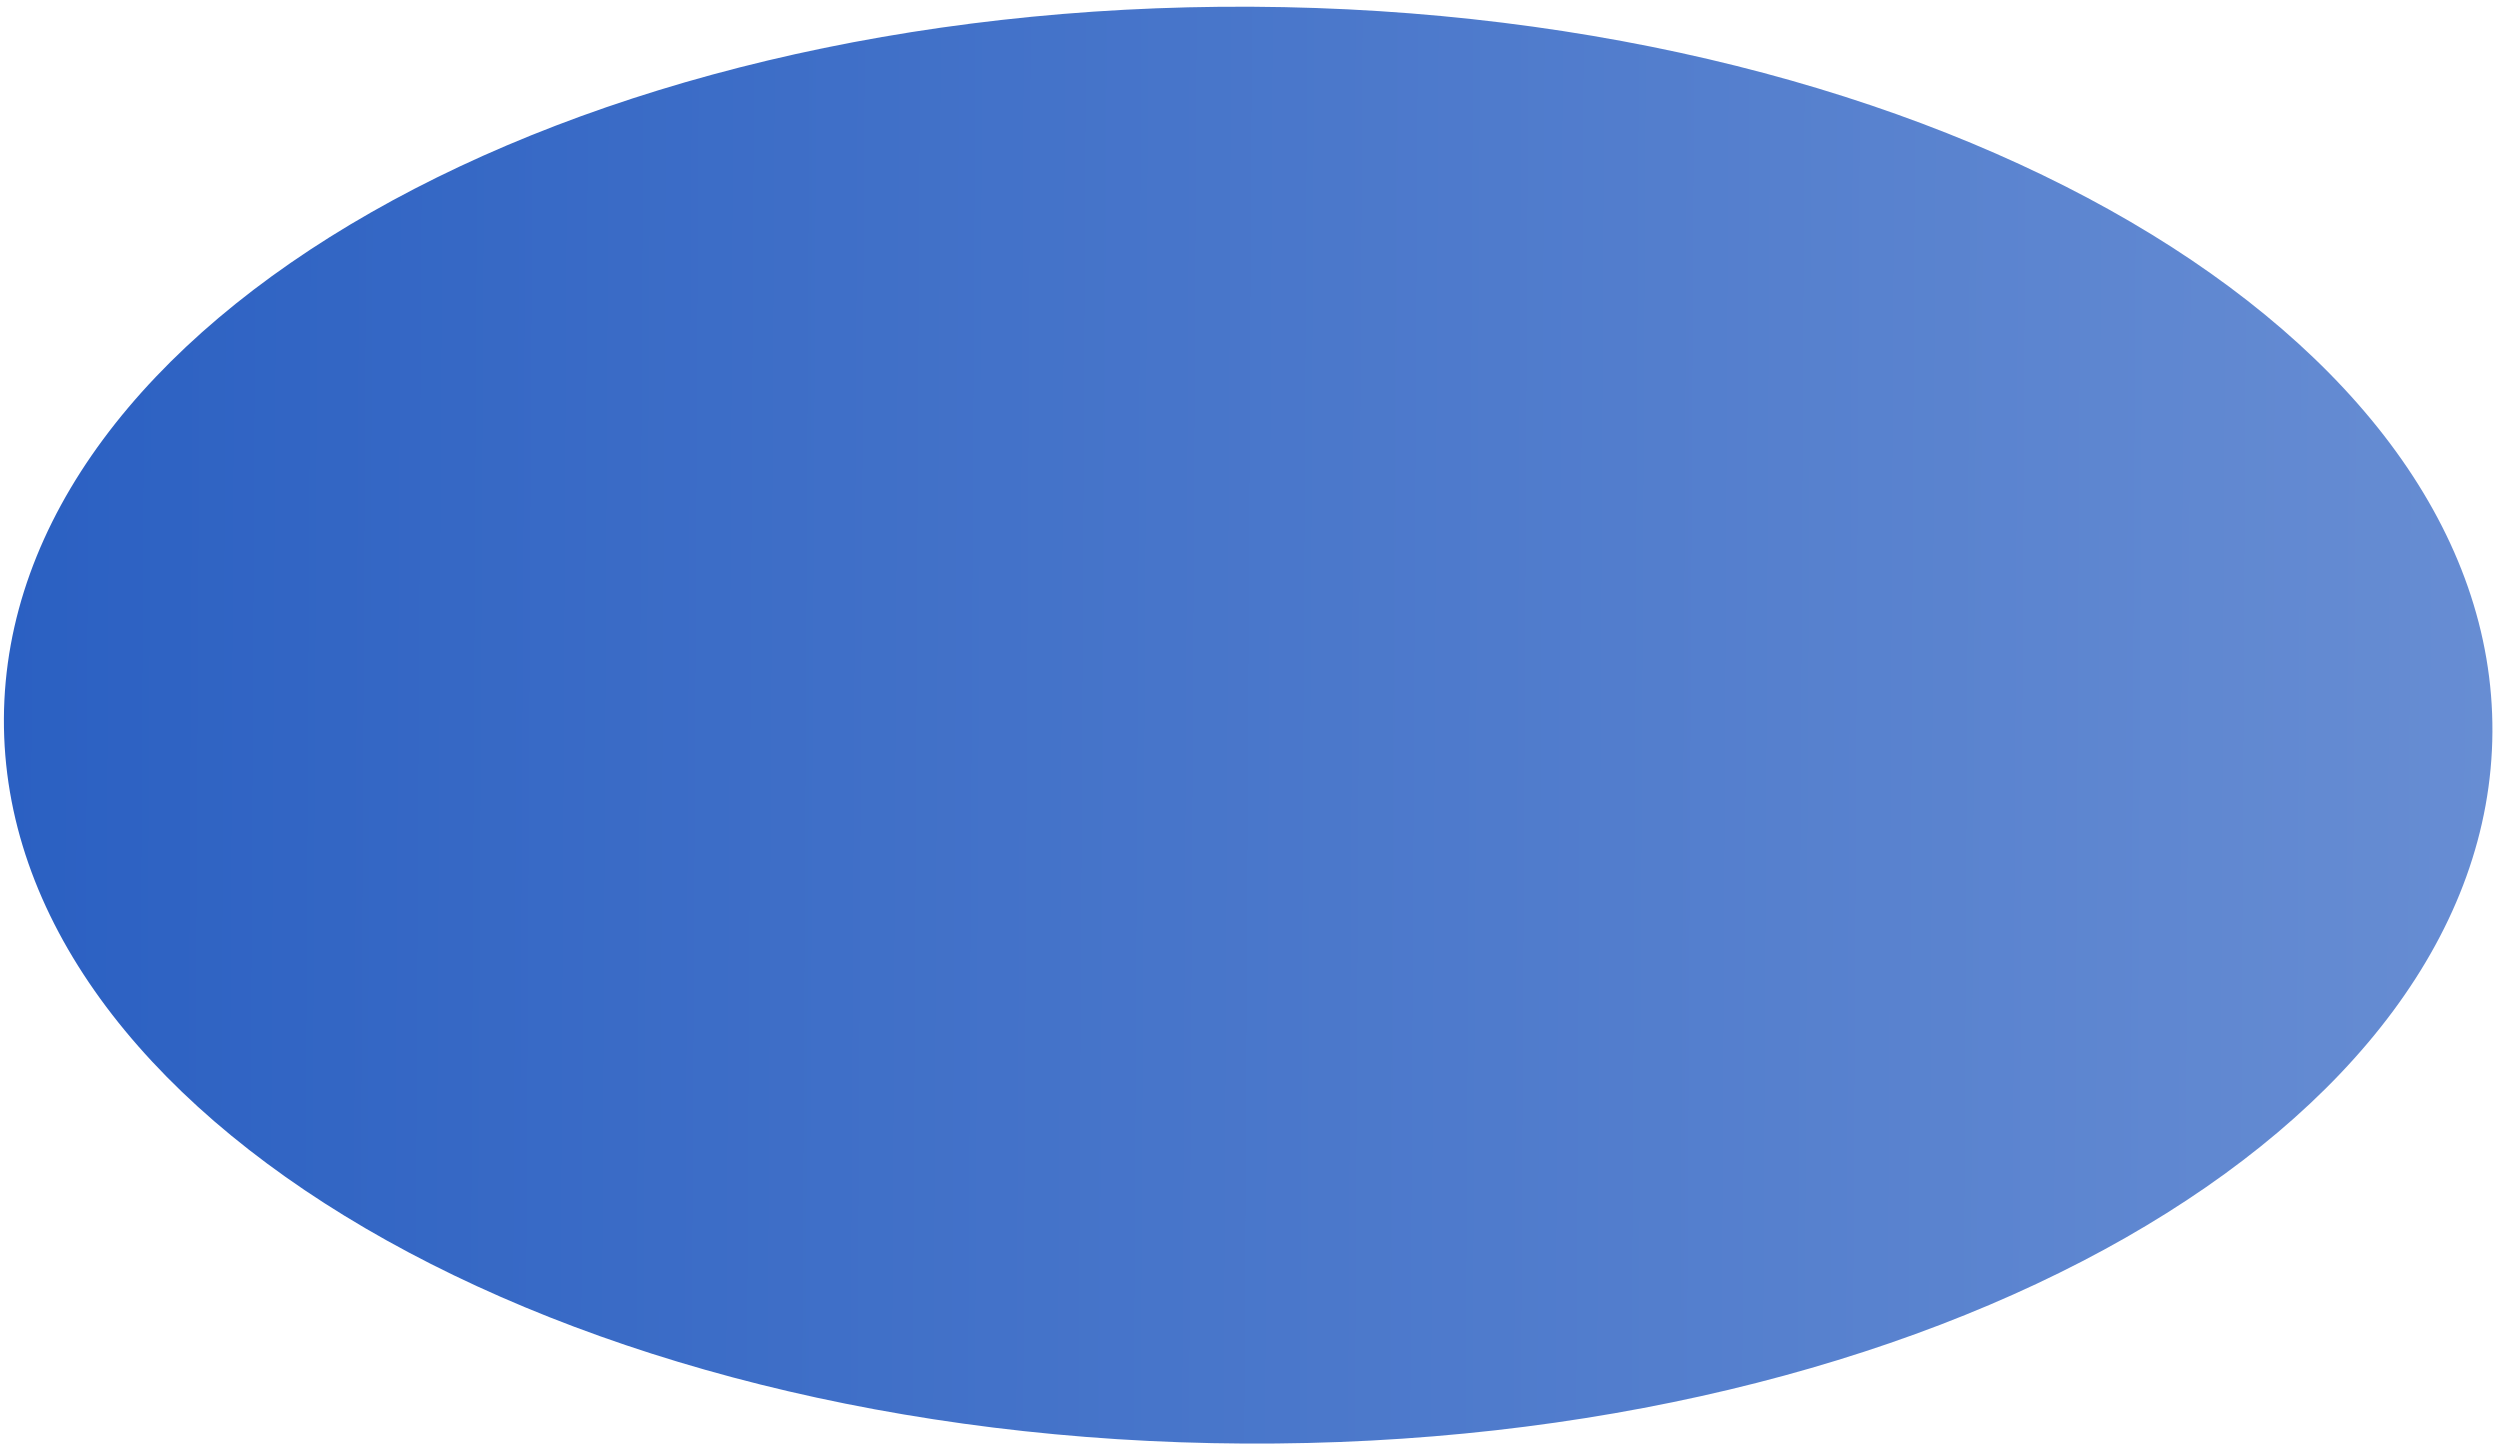
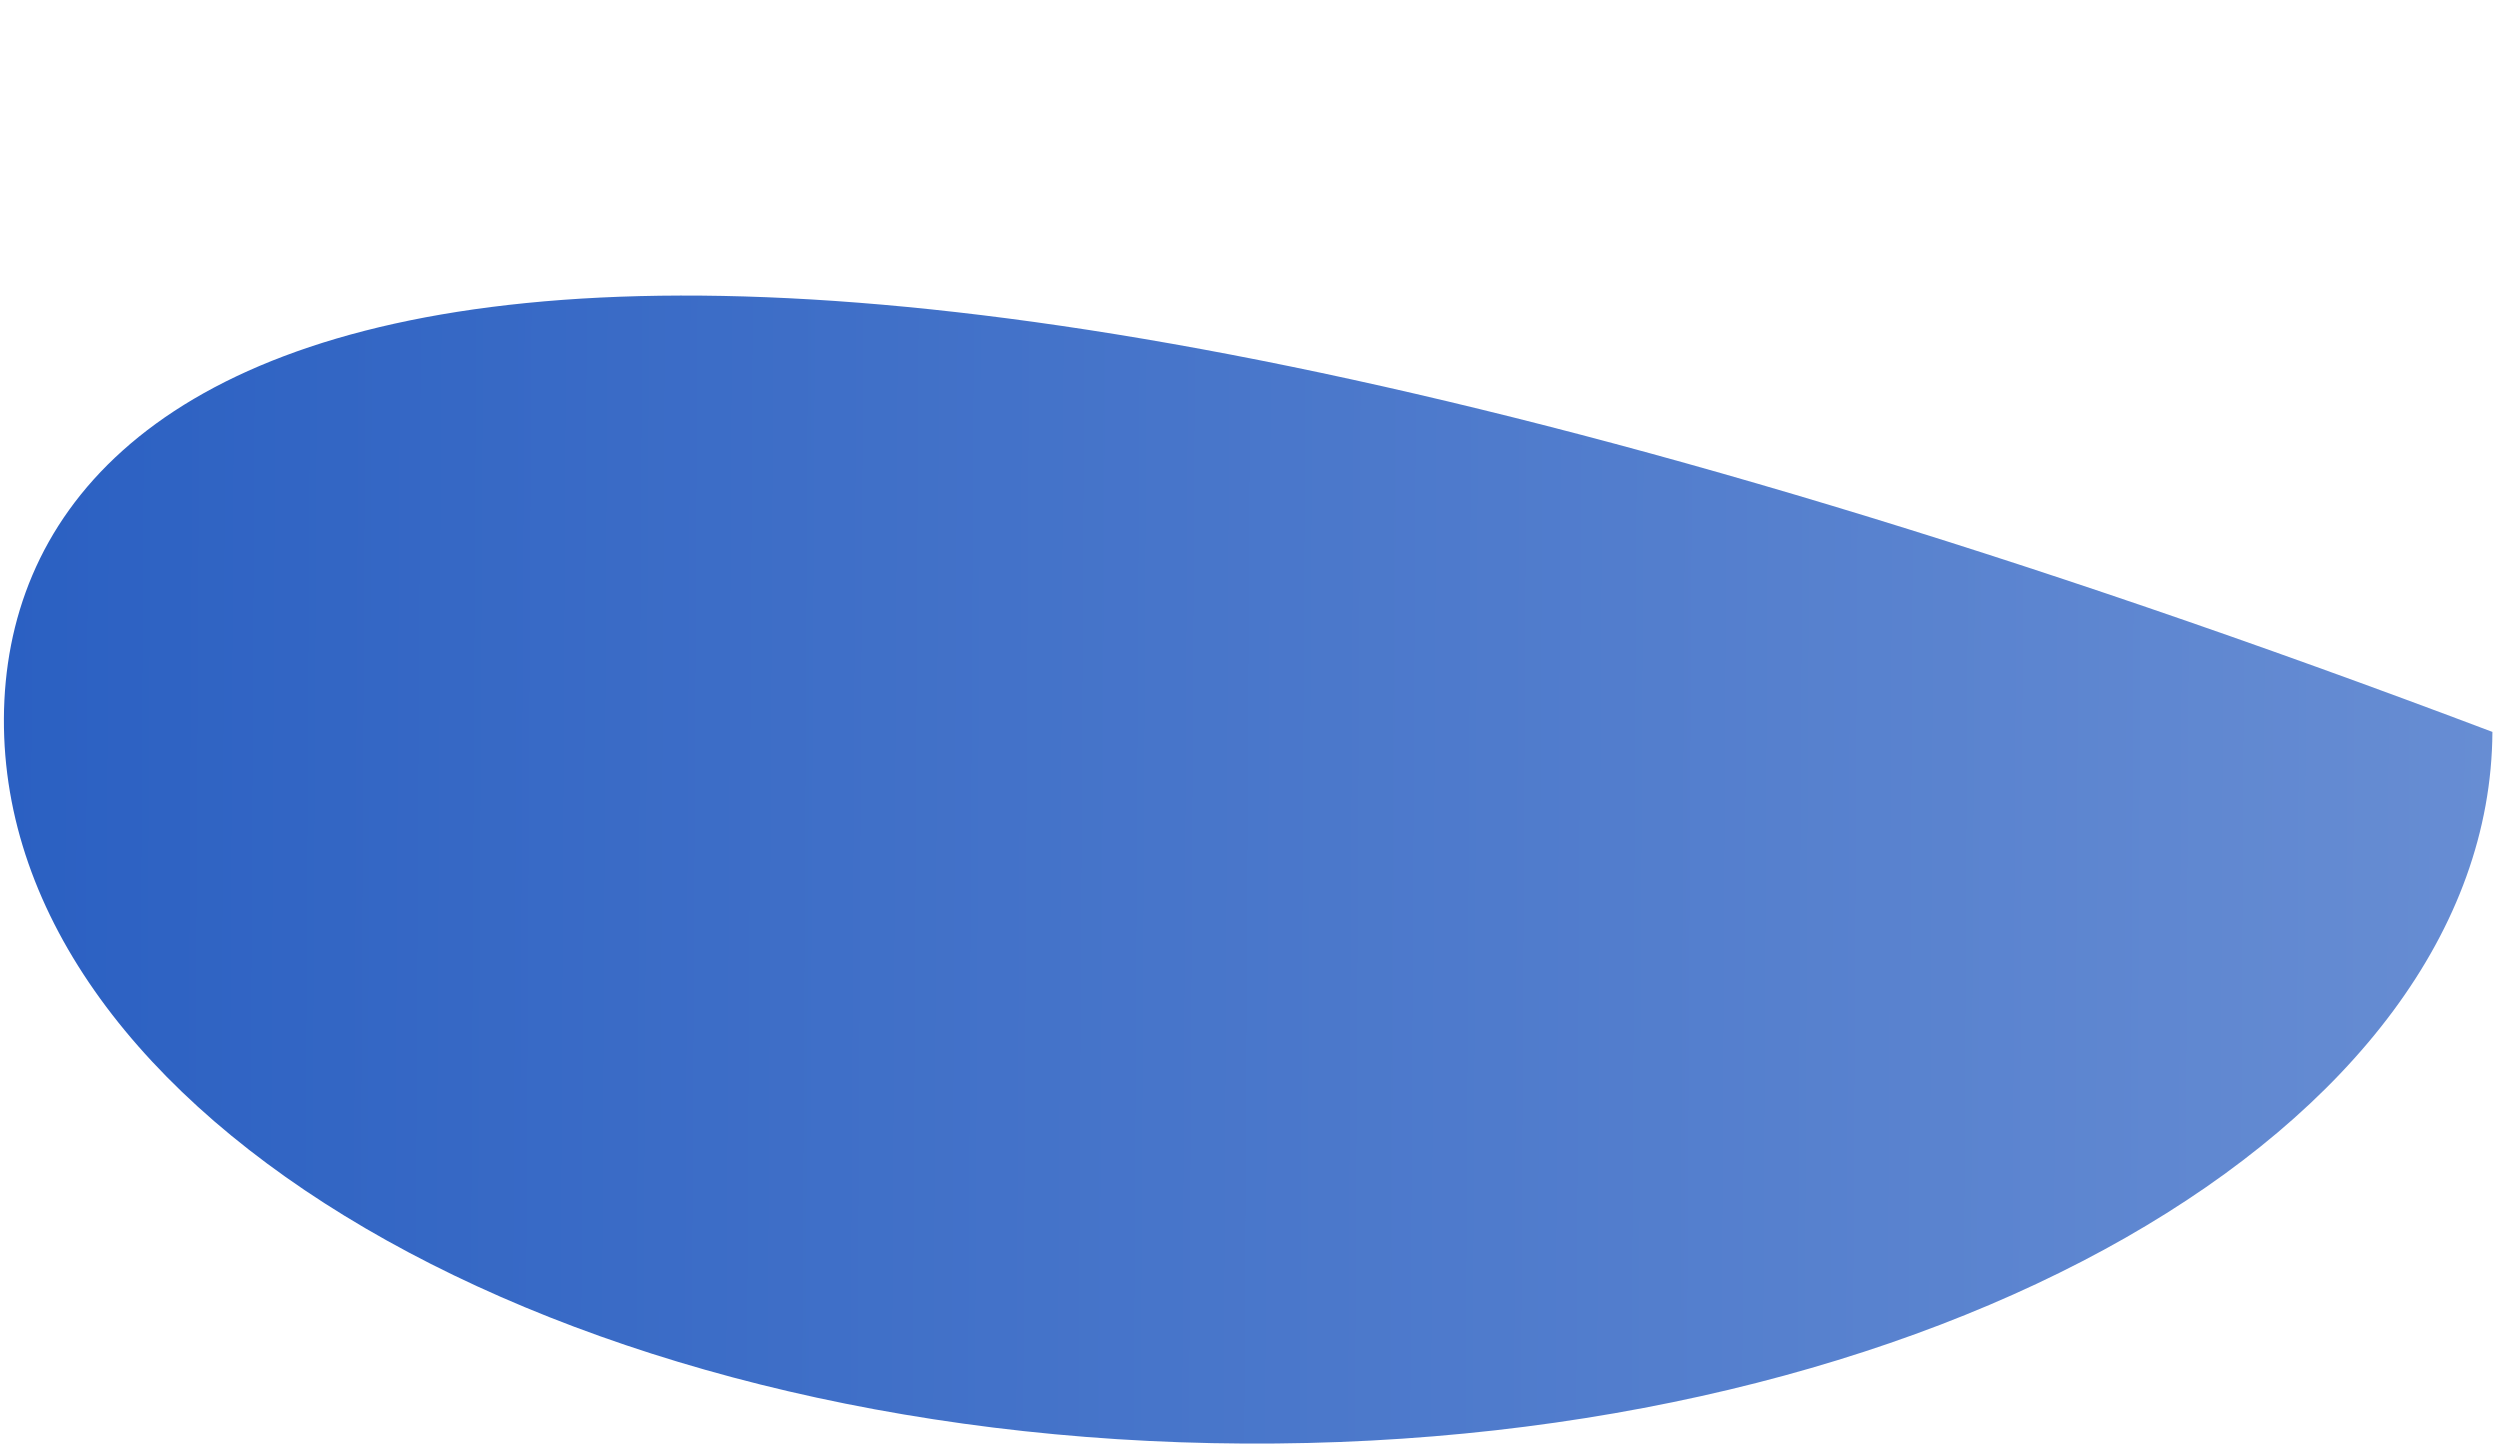
<svg xmlns="http://www.w3.org/2000/svg" width="148" height="86" viewBox="0 0 148 86" fill="none">
-   <path d="M147.551 43.329C147.678 19.84 114.802 0.62 74.121 0.399C33.44 0.179 0.358 19.041 0.231 42.53C0.103 66.019 32.979 85.239 73.66 85.459C114.341 85.68 147.423 66.817 147.551 43.329Z" fill="url(#paint0_linear_118_569)" />
+   <path d="M147.551 43.329C33.44 0.179 0.358 19.041 0.231 42.53C0.103 66.019 32.979 85.239 73.66 85.459C114.341 85.68 147.423 66.817 147.551 43.329Z" fill="url(#paint0_linear_118_569)" />
  <defs>
    <linearGradient id="paint0_linear_118_569" x1="0.231" y1="42.53" x2="147.551" y2="43.329" gradientUnits="userSpaceOnUse">
      <stop stop-color="#2B60C2" />
      <stop offset="1" stop-color="#678DD3" />
    </linearGradient>
  </defs>
</svg>